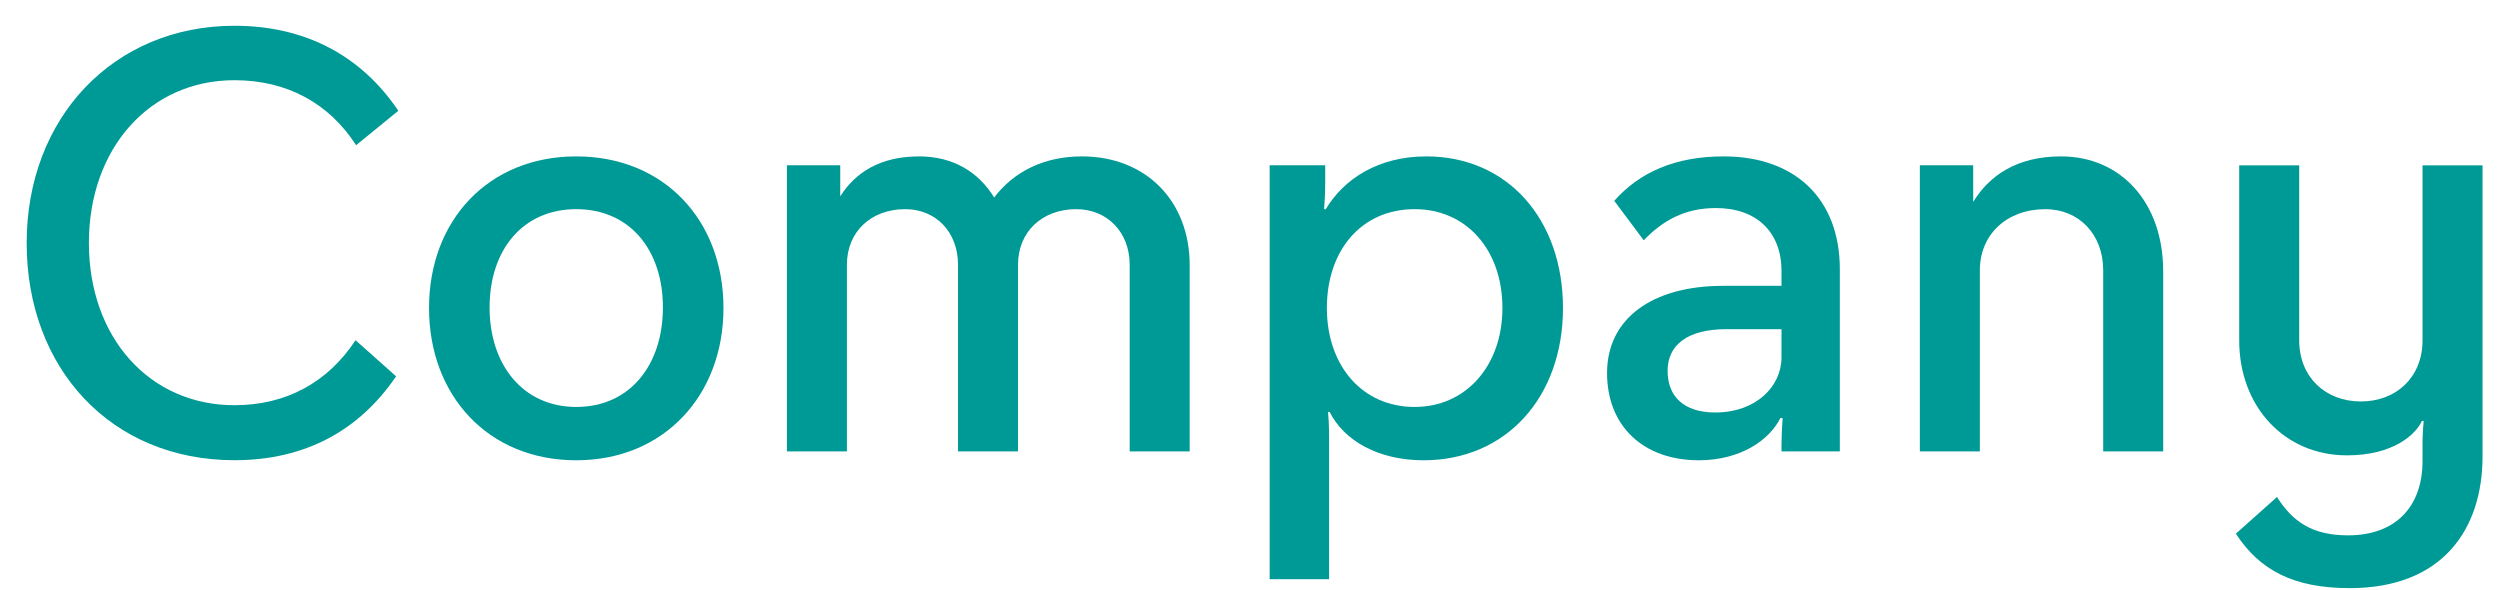
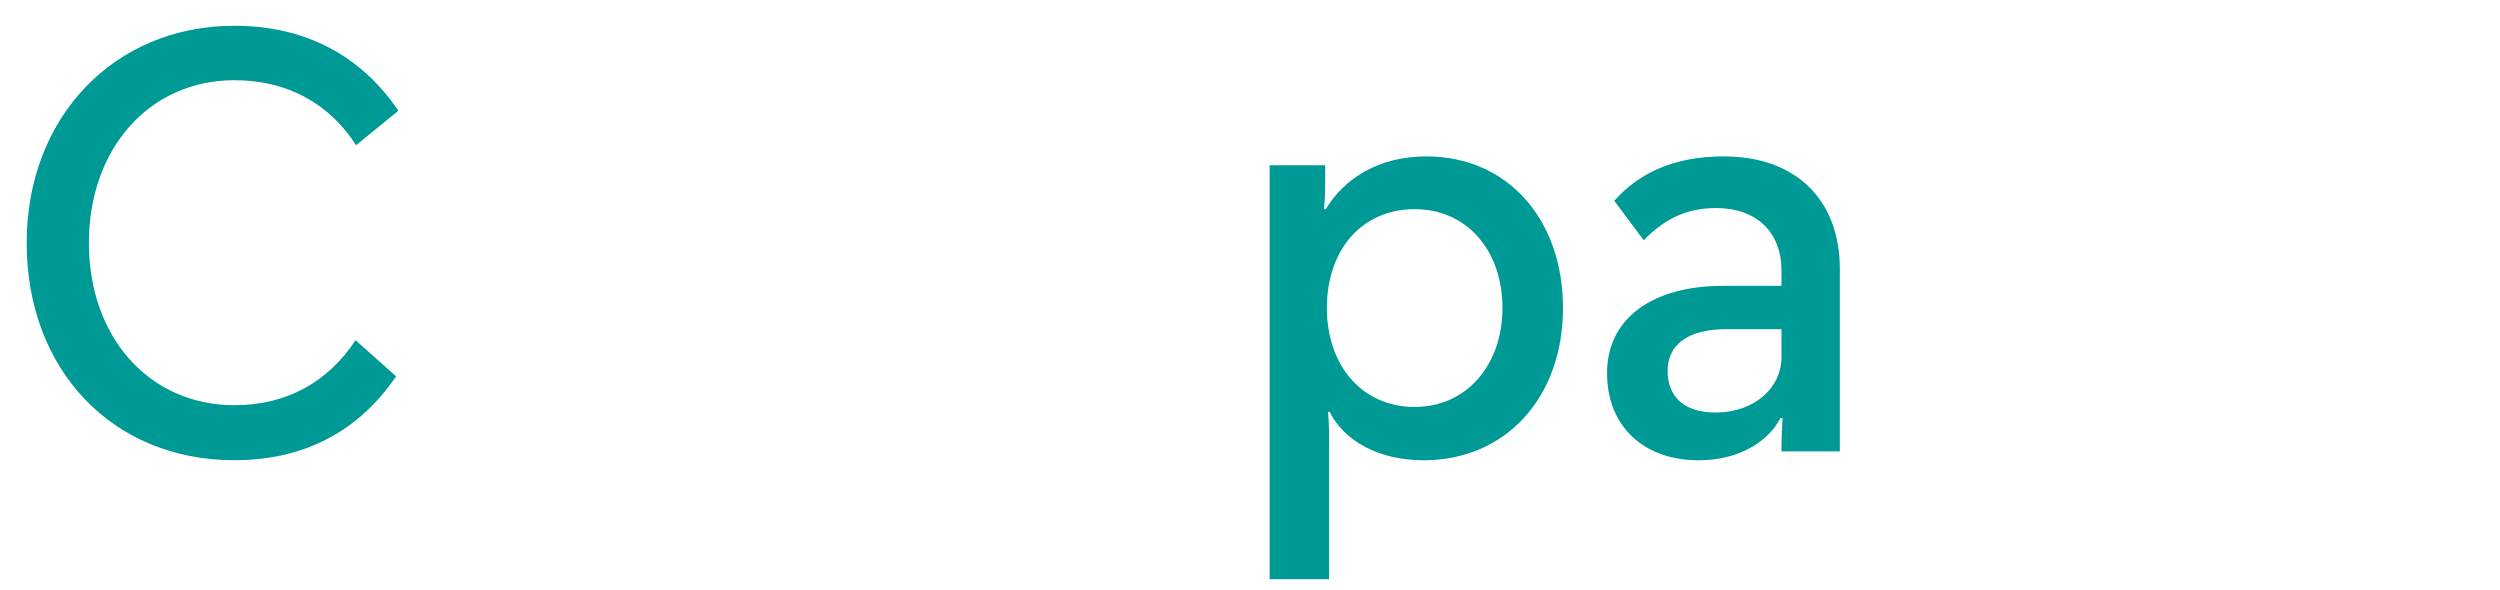
<svg xmlns="http://www.w3.org/2000/svg" width="72" height="17" viewBox="0 0 72 17" fill="none">
-   <path d="M64.393 15.37L65.577 14.314C66.025 15.018 66.585 15.418 67.625 15.418C68.985 15.418 69.769 14.602 69.769 13.274V12.682C69.769 12.538 69.785 12.33 69.801 12.122H69.753C69.577 12.506 68.937 13.114 67.593 13.114C65.801 13.114 64.489 11.722 64.489 9.802V4.762H66.217V9.802C66.217 10.858 66.969 11.562 67.993 11.562C69.017 11.562 69.769 10.858 69.769 9.802V4.762H71.497V13.146C71.497 15.226 70.361 16.938 67.673 16.938C66.057 16.938 65.081 16.426 64.393 15.37Z" fill="#009A96" />
-   <path d="M57.02 13H55.292V4.76H56.828V5.816C57.276 5.08 58.06 4.504 59.356 4.504C61.084 4.504 62.3 5.832 62.3 7.816V13H60.572V7.784C60.572 6.744 59.868 6.024 58.908 6.024C57.804 6.024 57.02 6.744 57.02 7.784V13Z" fill="#009A96" />
  <path d="M46.283 10.744C46.283 9.176 47.579 8.232 49.627 8.232H51.307V7.8C51.307 6.696 50.603 5.992 49.419 5.992C48.507 5.992 47.883 6.36 47.339 6.92L46.491 5.784C47.211 4.968 48.235 4.504 49.643 4.504C51.707 4.504 52.987 5.736 52.987 7.752V13H51.307V12.792C51.307 12.616 51.323 12.248 51.339 12.04H51.275C50.955 12.68 50.123 13.256 48.923 13.256C47.339 13.256 46.283 12.28 46.283 10.744ZM49.403 11.88C50.571 11.88 51.307 11.128 51.307 10.296V9.48H49.723C48.587 9.48 48.027 9.944 48.027 10.68C48.027 11.416 48.491 11.88 49.403 11.88Z" fill="#009A96" />
  <path d="M45.014 8.872C45.014 11.432 43.382 13.256 40.998 13.256C39.702 13.256 38.71 12.696 38.294 11.864H38.246C38.262 12.024 38.278 12.232 38.278 12.664V16.68H36.566V4.76H38.166V5.224C38.166 5.592 38.15 5.816 38.134 6.024H38.182C38.71 5.144 39.702 4.504 41.078 4.504C43.414 4.504 45.014 6.312 45.014 8.872ZM40.742 6.024C39.222 6.024 38.214 7.192 38.214 8.872C38.214 10.52 39.222 11.72 40.742 11.72C42.23 11.72 43.27 10.52 43.27 8.872C43.27 7.192 42.23 6.024 40.742 6.024Z" fill="#009A96" />
-   <path d="M34.263 7.64V13H32.535V7.624C32.535 6.68 31.879 6.024 30.999 6.024C30.007 6.024 29.319 6.68 29.319 7.624V13H27.591V7.624C27.591 6.68 26.951 6.024 26.071 6.024C25.079 6.024 24.391 6.68 24.391 7.624V13H22.663V4.76H24.199V5.656C24.631 4.968 25.351 4.504 26.471 4.504C27.447 4.504 28.183 4.952 28.631 5.688C29.191 4.952 30.055 4.504 31.159 4.504C32.999 4.504 34.263 5.784 34.263 7.64Z" fill="#009A96" />
-   <path d="M16.596 13.256C14.052 13.256 12.356 11.384 12.356 8.872C12.356 6.344 14.068 4.504 16.596 4.504C19.124 4.504 20.836 6.344 20.836 8.872C20.836 11.384 19.124 13.256 16.596 13.256ZM16.596 11.72C18.148 11.72 19.092 10.504 19.092 8.856C19.092 7.192 18.132 6.024 16.596 6.024C15.06 6.024 14.1 7.192 14.1 8.856C14.1 10.504 15.06 11.72 16.596 11.72Z" fill="#009A96" />
  <path d="M11.472 3.19L10.256 4.182C9.472 2.966 8.256 2.31 6.752 2.31C4.304 2.31 2.56 4.278 2.56 6.998C2.56 9.718 4.304 11.67 6.752 11.67C8.24 11.67 9.44 11.014 10.24 9.798L11.408 10.838C10.352 12.39 8.8 13.254 6.752 13.254C3.2 13.254 0.768 10.614 0.768 6.998C0.768 3.382 3.28 0.742 6.752 0.742C8.816 0.742 10.416 1.622 11.472 3.19Z" fill="#009A96" />
</svg>